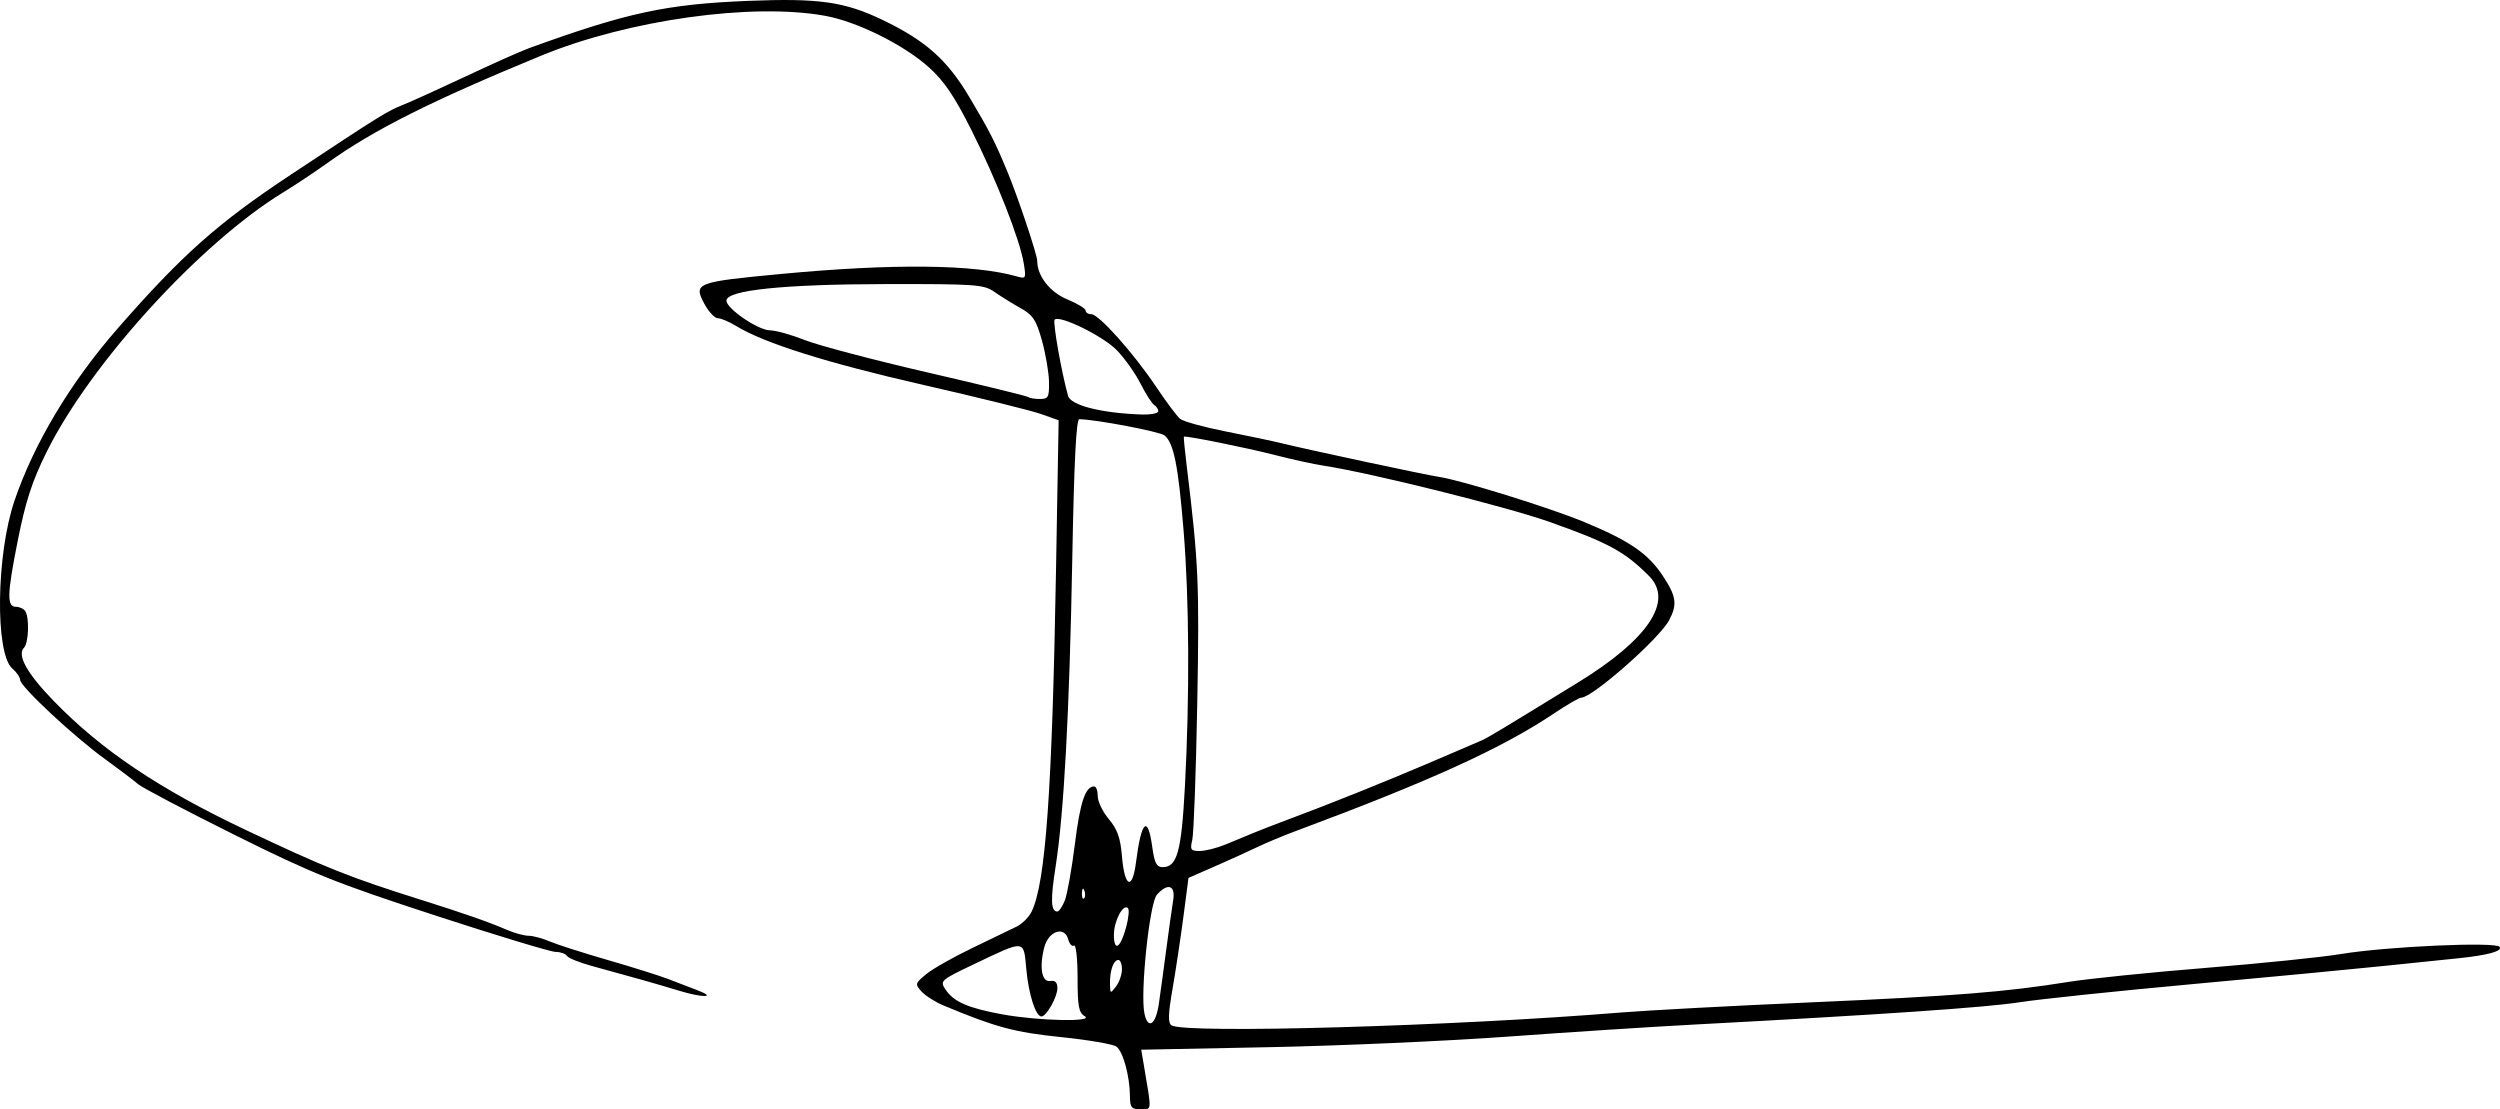
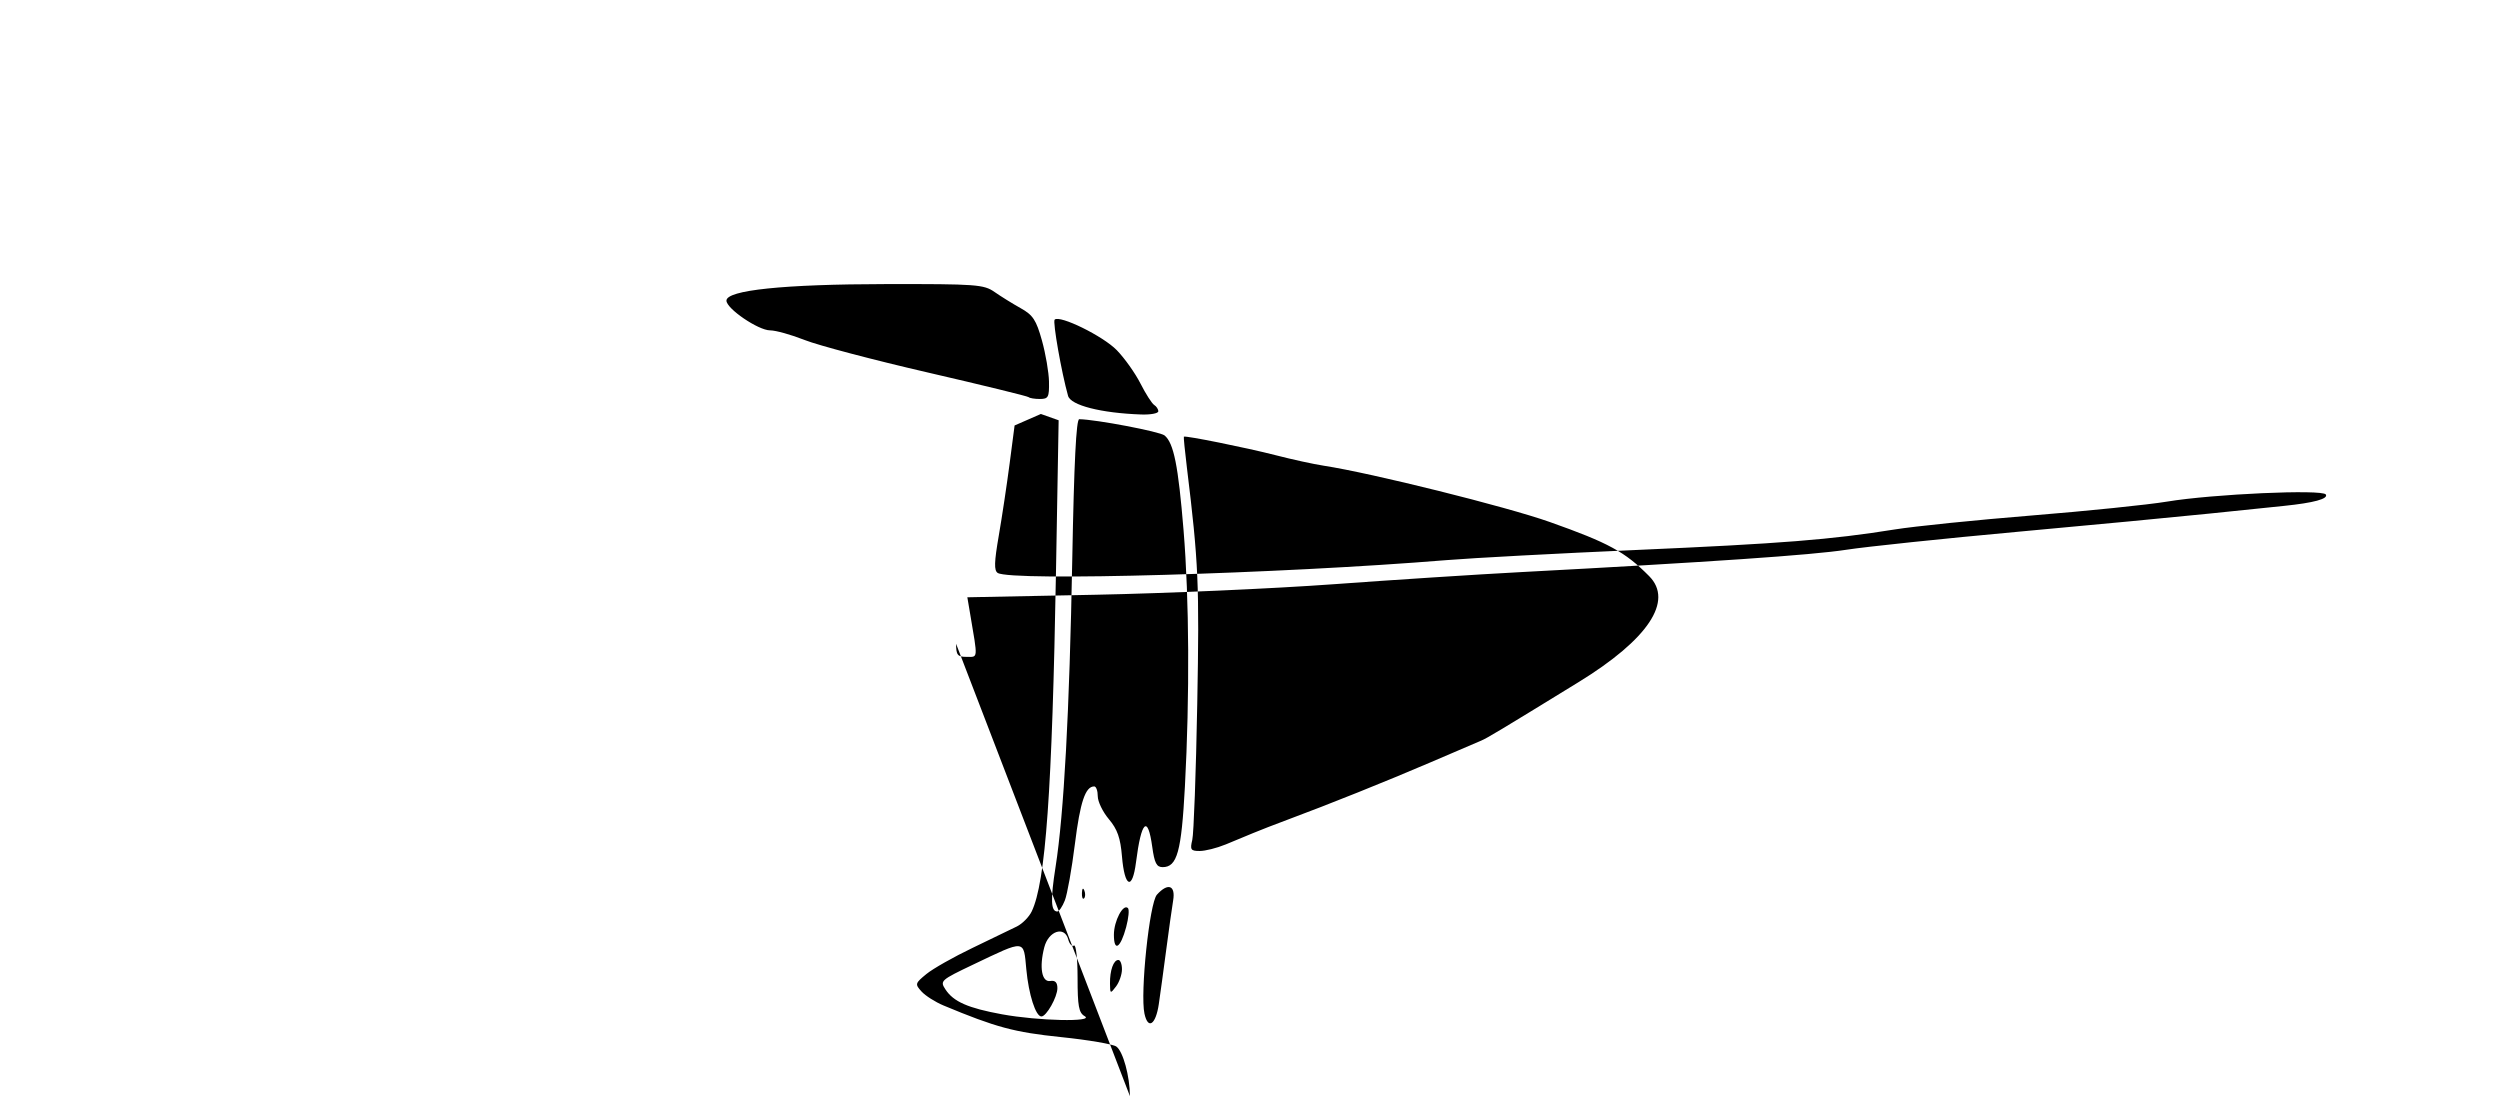
<svg xmlns="http://www.w3.org/2000/svg" xmlns:ns1="http://www.inkscape.org/namespaces/inkscape" xmlns:ns2="http://sodipodi.sourceforge.net/DTD/sodipodi-0.dtd" width="163.889mm" height="72.723mm" viewBox="0 0 163.889 72.723" version="1.1" id="svg5" xml:space="preserve" ns1:version="1.2.1 (9c6d41e410, 2022-07-14)" ns2:docname="drawing.svg">
  <ns2:namedview id="namedview7" pagecolor="#505050" bordercolor="#eeeeee" borderopacity="1" ns1:showpageshadow="0" ns1:pageopacity="0" ns1:pagecheckerboard="0" ns1:deskcolor="#505050" ns1:document-units="mm" showgrid="false" ns1:zoom="0.2973261" ns1:cx="-65.584555" ns1:cy="255.6116" ns1:window-width="1920" ns1:window-height="1057" ns1:window-x="-8" ns1:window-y="-8" ns1:window-maximized="1" ns1:current-layer="layer1" />
  <defs id="defs2" />
  <g ns1:label="Layer 1" ns1:groupmode="layer" id="layer1" transform="translate(-37.405,-188.927)">
-     <path style="fill:#000000;stroke-width:0.265" d="m 111.479,260.787 c -0.01,-1.32 -0.45,-2.93 -0.888,-3.251 -0.217,-0.159 -1.852,-0.439 -3.633,-0.622 -3.062,-0.316 -4.267,-0.64 -7.701,-2.073 -0.541,-0.226 -1.19,-0.639 -1.442,-0.917 -0.438,-0.484 -0.424,-0.534 0.323,-1.146 0.43,-0.352 1.793,-1.123 3.03,-1.715 1.237,-0.591 2.544,-1.223 2.904,-1.404 0.36,-0.181 0.796,-0.624 0.968,-0.984 0.914,-1.909 1.338,-7.87 1.593,-22.379 l 0.172,-9.818 -1.165,-0.413 c -0.641,-0.227 -4.142,-1.093 -7.78,-1.923 -6.27,-1.432 -10.363,-2.722 -12.202,-3.848 -0.454,-0.278 -0.992,-0.505 -1.197,-0.505 -0.204,0 -0.601,-0.425 -0.88,-0.945 -0.734,-1.363 -0.555,-1.432 5.062,-1.961 7.296,-0.687 12.623,-0.631 15.409,0.161 0.612,0.174 0.629,0.142 0.466,-0.853 -0.259,-1.571 -1.785,-5.459 -3.428,-8.732 -1.12,-2.231 -1.791,-3.221 -2.796,-4.124 -1.63,-1.465 -4.676,-2.981 -6.767,-3.366 -4.787,-0.883 -12.957,0.262 -18.671,2.617 -7.207,2.97 -10.945,4.848 -13.987,7.025 -0.82,0.587 -2.116,1.449 -2.879,1.915 -5.456,3.331 -12.659,11.233 -15.534,17.04 -0.945,1.909 -1.371,3.216 -1.881,5.775 -0.711,3.568 -0.732,4.366 -0.116,4.366 0.218,0 0.484,0.119 0.591,0.265 0.292,0.398 0.241,2.104 -0.072,2.418 -0.475,0.475 0.205,1.694 1.943,3.484 3.149,3.243 6.93,5.782 12.619,8.473 5.214,2.466 6.776,3.09 11.377,4.54 3.012,0.95 4.414,1.44 5.764,2.014 0.478,0.204 1.099,0.37 1.38,0.37 0.281,0 0.902,0.167 1.38,0.371 0.478,0.204 2.179,0.749 3.779,1.211 1.601,0.462 3.387,1.023 3.969,1.246 0.582,0.224 1.475,0.567 1.984,0.762 1.247,0.479 0.268,0.48 -1.287,0.002 -1.284,-0.395 -3.107,-0.912 -5.644,-1.601 -0.829,-0.225 -1.581,-0.527 -1.669,-0.671 -0.089,-0.144 -0.422,-0.261 -0.74,-0.261 -0.318,0 -3.886,-1.08 -7.928,-2.4 -6.527,-2.132 -7.999,-2.723 -13.168,-5.296 -3.201,-1.593 -6.026,-3.078 -6.278,-3.301 -0.252,-0.223 -1.232,-0.965 -2.177,-1.65 -2.052,-1.486 -5.558,-4.759 -5.558,-5.188 0,-0.167 -0.228,-0.5 -0.507,-0.739 -1.145,-0.981 -1.063,-7.486 0.14,-11.012 1.282,-3.758 3.665,-7.74 6.741,-11.261 4.246,-4.861 6.572,-6.928 11.389,-10.118 5.862,-3.883 6.306,-4.159 7.374,-4.582 0.509,-0.202 2.355,-1.039 4.101,-1.861 1.746,-0.822 3.592,-1.645 4.101,-1.83 6.461,-2.344 9.006,-2.893 14.42,-3.11 4.573,-0.183 6.277,0.056 8.723,1.224 2.856,1.363 4.278,2.619 5.738,5.071 1.32,2.217 1.666,2.893 2.483,4.855 0.701,1.684 1.974,5.488 1.974,5.897 0,0.993 0.835,2.058 1.984,2.53 0.655,0.269 1.19,0.597 1.19,0.728 0,0.131 0.169,0.238 0.376,0.238 0.493,0 2.795,2.584 4.27,4.794 0.643,0.963 1.339,1.892 1.547,2.064 0.208,0.172 1.548,0.543 2.979,0.825 1.431,0.281 3.078,0.629 3.66,0.772 1.76,0.433 9.469,2.081 10.319,2.206 1.45,0.214 7.245,2.013 9.536,2.962 2.96,1.225 4.176,2.058 5.146,3.521 0.891,1.346 0.967,1.872 0.421,2.911 -0.633,1.203 -5.031,5.08 -5.762,5.08 -0.133,0 -0.919,0.454 -1.748,1.01 -3.452,2.313 -8.116,4.439 -16.985,7.741 -0.8,0.298 -1.931,0.77 -2.514,1.05 -0.582,0.279 -1.834,0.847 -2.781,1.262 l -1.723,0.754 -0.325,2.492 c -0.179,1.371 -0.499,3.501 -0.712,4.733 -0.3,1.735 -0.316,2.287 -0.069,2.443 0.879,0.558 18.47,0.056 29.423,-0.841 1.746,-0.143 7.342,-0.442 12.435,-0.665 9.506,-0.416 12.785,-0.676 16.933,-1.343 1.31,-0.211 5.358,-0.624 8.996,-0.918 3.638,-0.294 7.627,-0.703 8.864,-0.909 2.995,-0.497 10.195,-0.821 10.413,-0.467 0.176,0.285 -0.788,0.547 -2.74,0.747 -0.655,0.067 -2.857,0.294 -4.895,0.505 -2.037,0.211 -7.693,0.748 -12.568,1.193 -4.875,0.446 -9.935,0.977 -11.245,1.18 -2.221,0.345 -8.972,0.808 -21.299,1.462 -2.838,0.15 -8.374,0.509 -12.303,0.796 -3.929,0.287 -10.938,0.597 -15.575,0.689 l -8.431,0.167 0.185,1.093 c 0.51,3.009 0.526,2.813 -0.227,2.813 -0.601,0 -0.691,-0.111 -0.697,-0.86 z m 1.893,-6.04 c 0.095,-0.643 0.313,-2.241 0.485,-3.551 0.172,-1.31 0.377,-2.768 0.455,-3.241 0.165,-0.996 -0.342,-1.176 -1.064,-0.377 -0.487,0.538 -1.107,6.463 -0.817,7.8 0.232,1.071 0.741,0.73 0.941,-0.631 z m -4.863,0.794 c -0.384,-0.223 -0.463,-0.656 -0.463,-2.521 0,-1.241 -0.105,-2.186 -0.234,-2.106 -0.129,0.08 -0.299,-0.101 -0.378,-0.402 -0.237,-0.906 -1.293,-0.56 -1.57,0.515 -0.341,1.322 -0.165,2.303 0.396,2.209 0.317,-0.053 0.463,0.095 0.463,0.472 0,0.579 -0.719,1.854 -1.046,1.854 -0.376,0 -0.836,-1.436 -0.991,-3.091 -0.184,-1.973 -0.028,-1.958 -3.476,-0.314 -2.142,1.021 -2.195,1.069 -1.825,1.633 0.526,0.804 1.48,1.223 3.711,1.631 2.374,0.434 6.094,0.517 5.414,0.12 z m 2.447,-3.072 c 0,-0.336 -0.106,-0.611 -0.236,-0.611 -0.317,0 -0.559,0.68 -0.549,1.543 0.008,0.678 0.024,0.686 0.397,0.192 0.214,-0.282 0.388,-0.788 0.388,-1.124 z m 0.275,-2.765 c 0.159,-0.591 0.212,-1.151 0.118,-1.245 -0.313,-0.313 -0.922,0.841 -0.922,1.746 0,1.153 0.431,0.885 0.804,-0.501 z m -4.02,-1.748 c 0.158,-0.4 0.455,-2.066 0.66,-3.703 0.345,-2.758 0.685,-3.772 1.266,-3.772 0.128,0 0.232,0.289 0.232,0.641 0,0.353 0.327,1.03 0.728,1.505 0.561,0.666 0.758,1.226 0.86,2.447 0.17,2.037 0.681,2.249 0.919,0.381 0.347,-2.732 0.773,-3.134 1.066,-1.005 0.145,1.055 0.283,1.323 0.68,1.323 0.954,0 1.232,-1.009 1.461,-5.292 0.317,-5.946 0.283,-12.26 -0.09,-16.801 -0.347,-4.231 -0.643,-5.708 -1.243,-6.206 -0.303,-0.251 -4.481,-1.047 -5.594,-1.066 -0.199,-0.003 -0.341,2.834 -0.458,9.19 -0.185,10.015 -0.547,16.676 -1.095,20.16 -0.34,2.162 -0.31,2.924 0.117,2.924 0.112,0 0.334,-0.327 0.492,-0.728 z m 1.28,-0.645 c -0.085,-0.211 -0.147,-0.148 -0.16,0.16 -0.011,0.279 0.051,0.435 0.139,0.347 0.088,-0.088 0.097,-0.316 0.021,-0.507 z m 9.246,-3.018 c 0.563,-0.232 1.382,-0.572 1.818,-0.754 0.437,-0.183 1.449,-0.576 2.249,-0.873 2.737,-1.018 6.481,-2.52 9.393,-3.769 1.601,-0.687 3.089,-1.324 3.307,-1.417 0.397,-0.168 1.251,-0.681 6.391,-3.839 4.559,-2.801 6.235,-5.319 4.622,-6.945 -1.584,-1.597 -2.662,-2.184 -6.515,-3.549 -2.842,-1.007 -11.697,-3.212 -14.817,-3.69 -0.655,-0.1 -2.084,-0.412 -3.175,-0.694 -1.876,-0.483 -5.903,-1.295 -5.996,-1.209 -0.024,0.022 0.066,0.933 0.199,2.024 0.762,6.232 0.824,7.635 0.679,15.478 -0.083,4.511 -0.23,8.53 -0.326,8.93 -0.155,0.646 -0.101,0.728 0.485,0.728 0.363,0 1.121,-0.19 1.684,-0.422 z m -4.399,-28.402 c 0,-0.137 -0.121,-0.324 -0.27,-0.416 -0.148,-0.092 -0.553,-0.724 -0.899,-1.405 -0.346,-0.681 -1.045,-1.666 -1.554,-2.188 -0.902,-0.926 -3.749,-2.324 -4.073,-2 -0.136,0.136 0.448,3.456 0.879,4.994 0.174,0.623 2.164,1.13 4.792,1.223 0.618,0.022 1.124,-0.072 1.124,-0.209 z m -7.165,-1.934 c -0.012,-0.618 -0.22,-1.838 -0.464,-2.71 -0.375,-1.343 -0.588,-1.667 -1.394,-2.117 -0.523,-0.292 -1.292,-0.769 -1.709,-1.06 -0.708,-0.494 -1.179,-0.529 -7.118,-0.52 -6.72,0.01 -10.461,0.398 -10.461,1.085 0,0.527 2.089,1.949 2.863,1.949 0.367,0 1.391,0.286 2.275,0.636 0.885,0.35 4.522,1.309 8.083,2.131 3.561,0.823 6.528,1.548 6.593,1.613 0.065,0.065 0.396,0.118 0.735,0.118 0.553,0 0.615,-0.117 0.596,-1.124 z" id="path274" />
+     <path style="fill:#000000;stroke-width:0.265" d="m 111.479,260.787 c -0.01,-1.32 -0.45,-2.93 -0.888,-3.251 -0.217,-0.159 -1.852,-0.439 -3.633,-0.622 -3.062,-0.316 -4.267,-0.64 -7.701,-2.073 -0.541,-0.226 -1.19,-0.639 -1.442,-0.917 -0.438,-0.484 -0.424,-0.534 0.323,-1.146 0.43,-0.352 1.793,-1.123 3.03,-1.715 1.237,-0.591 2.544,-1.223 2.904,-1.404 0.36,-0.181 0.796,-0.624 0.968,-0.984 0.914,-1.909 1.338,-7.87 1.593,-22.379 l 0.172,-9.818 -1.165,-0.413 l -1.723,0.754 -0.325,2.492 c -0.179,1.371 -0.499,3.501 -0.712,4.733 -0.3,1.735 -0.316,2.287 -0.069,2.443 0.879,0.558 18.47,0.056 29.423,-0.841 1.746,-0.143 7.342,-0.442 12.435,-0.665 9.506,-0.416 12.785,-0.676 16.933,-1.343 1.31,-0.211 5.358,-0.624 8.996,-0.918 3.638,-0.294 7.627,-0.703 8.864,-0.909 2.995,-0.497 10.195,-0.821 10.413,-0.467 0.176,0.285 -0.788,0.547 -2.74,0.747 -0.655,0.067 -2.857,0.294 -4.895,0.505 -2.037,0.211 -7.693,0.748 -12.568,1.193 -4.875,0.446 -9.935,0.977 -11.245,1.18 -2.221,0.345 -8.972,0.808 -21.299,1.462 -2.838,0.15 -8.374,0.509 -12.303,0.796 -3.929,0.287 -10.938,0.597 -15.575,0.689 l -8.431,0.167 0.185,1.093 c 0.51,3.009 0.526,2.813 -0.227,2.813 -0.601,0 -0.691,-0.111 -0.697,-0.86 z m 1.893,-6.04 c 0.095,-0.643 0.313,-2.241 0.485,-3.551 0.172,-1.31 0.377,-2.768 0.455,-3.241 0.165,-0.996 -0.342,-1.176 -1.064,-0.377 -0.487,0.538 -1.107,6.463 -0.817,7.8 0.232,1.071 0.741,0.73 0.941,-0.631 z m -4.863,0.794 c -0.384,-0.223 -0.463,-0.656 -0.463,-2.521 0,-1.241 -0.105,-2.186 -0.234,-2.106 -0.129,0.08 -0.299,-0.101 -0.378,-0.402 -0.237,-0.906 -1.293,-0.56 -1.57,0.515 -0.341,1.322 -0.165,2.303 0.396,2.209 0.317,-0.053 0.463,0.095 0.463,0.472 0,0.579 -0.719,1.854 -1.046,1.854 -0.376,0 -0.836,-1.436 -0.991,-3.091 -0.184,-1.973 -0.028,-1.958 -3.476,-0.314 -2.142,1.021 -2.195,1.069 -1.825,1.633 0.526,0.804 1.48,1.223 3.711,1.631 2.374,0.434 6.094,0.517 5.414,0.12 z m 2.447,-3.072 c 0,-0.336 -0.106,-0.611 -0.236,-0.611 -0.317,0 -0.559,0.68 -0.549,1.543 0.008,0.678 0.024,0.686 0.397,0.192 0.214,-0.282 0.388,-0.788 0.388,-1.124 z m 0.275,-2.765 c 0.159,-0.591 0.212,-1.151 0.118,-1.245 -0.313,-0.313 -0.922,0.841 -0.922,1.746 0,1.153 0.431,0.885 0.804,-0.501 z m -4.02,-1.748 c 0.158,-0.4 0.455,-2.066 0.66,-3.703 0.345,-2.758 0.685,-3.772 1.266,-3.772 0.128,0 0.232,0.289 0.232,0.641 0,0.353 0.327,1.03 0.728,1.505 0.561,0.666 0.758,1.226 0.86,2.447 0.17,2.037 0.681,2.249 0.919,0.381 0.347,-2.732 0.773,-3.134 1.066,-1.005 0.145,1.055 0.283,1.323 0.68,1.323 0.954,0 1.232,-1.009 1.461,-5.292 0.317,-5.946 0.283,-12.26 -0.09,-16.801 -0.347,-4.231 -0.643,-5.708 -1.243,-6.206 -0.303,-0.251 -4.481,-1.047 -5.594,-1.066 -0.199,-0.003 -0.341,2.834 -0.458,9.19 -0.185,10.015 -0.547,16.676 -1.095,20.16 -0.34,2.162 -0.31,2.924 0.117,2.924 0.112,0 0.334,-0.327 0.492,-0.728 z m 1.28,-0.645 c -0.085,-0.211 -0.147,-0.148 -0.16,0.16 -0.011,0.279 0.051,0.435 0.139,0.347 0.088,-0.088 0.097,-0.316 0.021,-0.507 z m 9.246,-3.018 c 0.563,-0.232 1.382,-0.572 1.818,-0.754 0.437,-0.183 1.449,-0.576 2.249,-0.873 2.737,-1.018 6.481,-2.52 9.393,-3.769 1.601,-0.687 3.089,-1.324 3.307,-1.417 0.397,-0.168 1.251,-0.681 6.391,-3.839 4.559,-2.801 6.235,-5.319 4.622,-6.945 -1.584,-1.597 -2.662,-2.184 -6.515,-3.549 -2.842,-1.007 -11.697,-3.212 -14.817,-3.69 -0.655,-0.1 -2.084,-0.412 -3.175,-0.694 -1.876,-0.483 -5.903,-1.295 -5.996,-1.209 -0.024,0.022 0.066,0.933 0.199,2.024 0.762,6.232 0.824,7.635 0.679,15.478 -0.083,4.511 -0.23,8.53 -0.326,8.93 -0.155,0.646 -0.101,0.728 0.485,0.728 0.363,0 1.121,-0.19 1.684,-0.422 z m -4.399,-28.402 c 0,-0.137 -0.121,-0.324 -0.27,-0.416 -0.148,-0.092 -0.553,-0.724 -0.899,-1.405 -0.346,-0.681 -1.045,-1.666 -1.554,-2.188 -0.902,-0.926 -3.749,-2.324 -4.073,-2 -0.136,0.136 0.448,3.456 0.879,4.994 0.174,0.623 2.164,1.13 4.792,1.223 0.618,0.022 1.124,-0.072 1.124,-0.209 z m -7.165,-1.934 c -0.012,-0.618 -0.22,-1.838 -0.464,-2.71 -0.375,-1.343 -0.588,-1.667 -1.394,-2.117 -0.523,-0.292 -1.292,-0.769 -1.709,-1.06 -0.708,-0.494 -1.179,-0.529 -7.118,-0.52 -6.72,0.01 -10.461,0.398 -10.461,1.085 0,0.527 2.089,1.949 2.863,1.949 0.367,0 1.391,0.286 2.275,0.636 0.885,0.35 4.522,1.309 8.083,2.131 3.561,0.823 6.528,1.548 6.593,1.613 0.065,0.065 0.396,0.118 0.735,0.118 0.553,0 0.615,-0.117 0.596,-1.124 z" id="path274" />
  </g>
</svg>